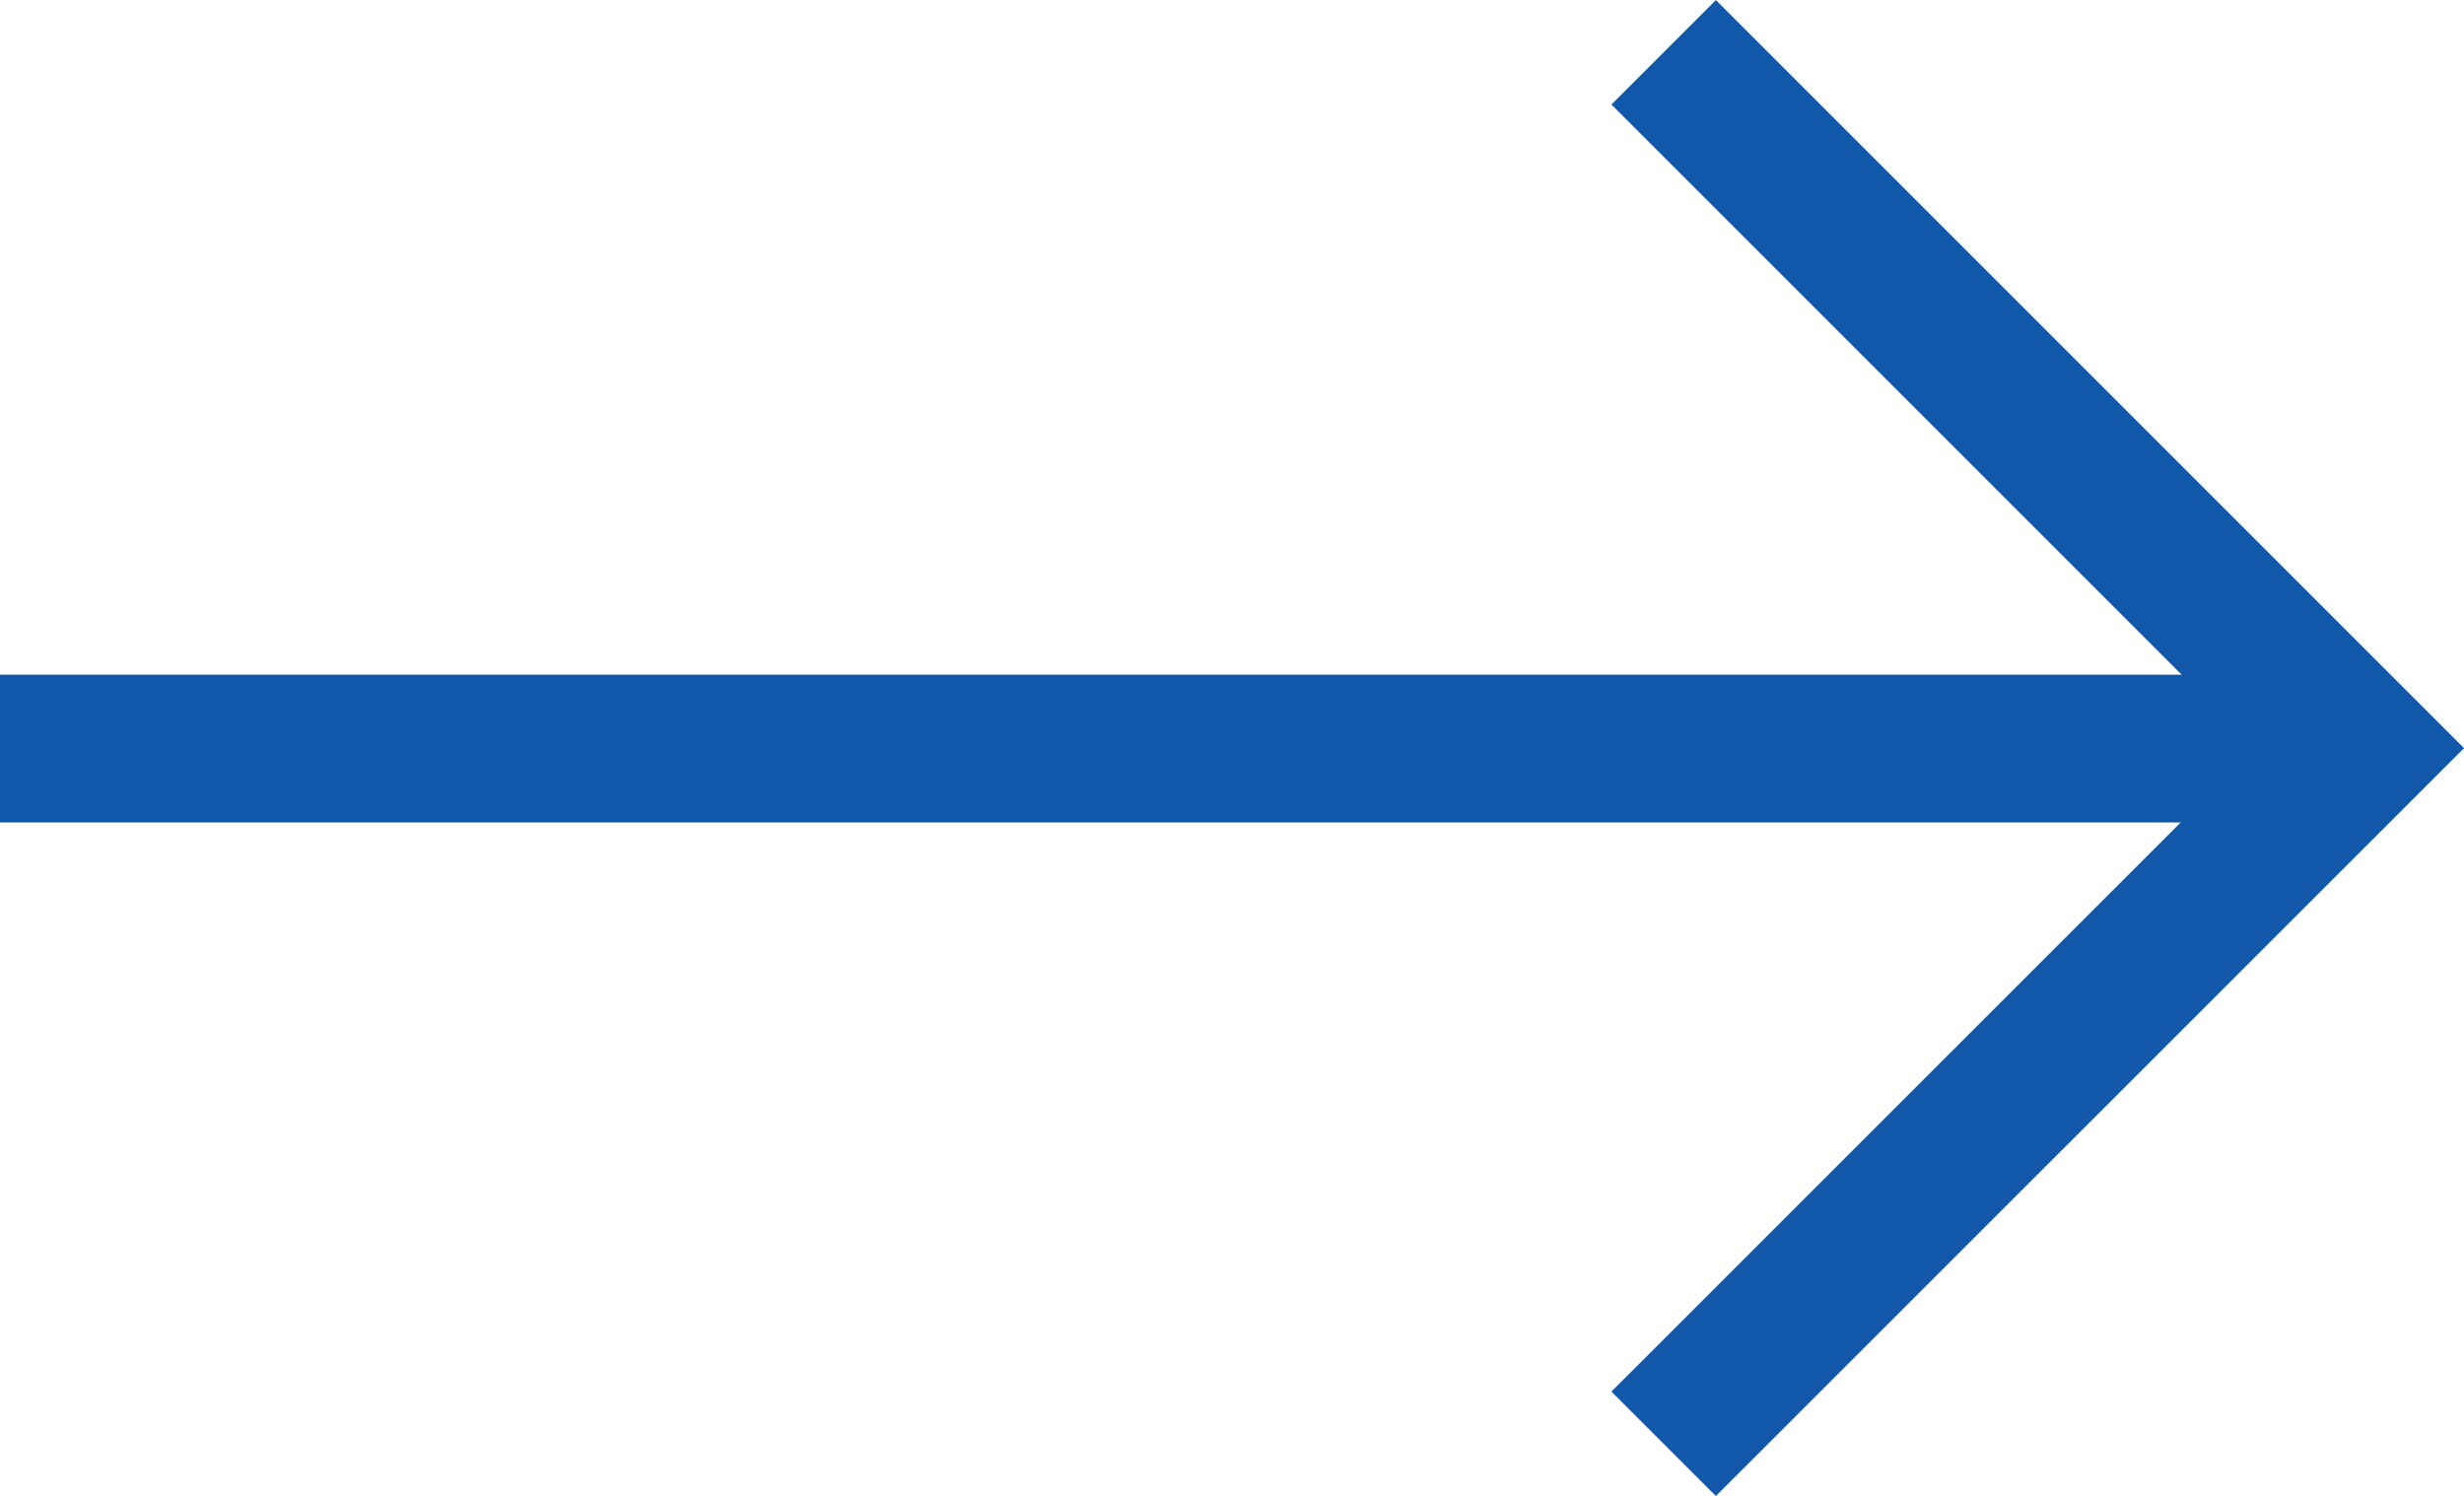
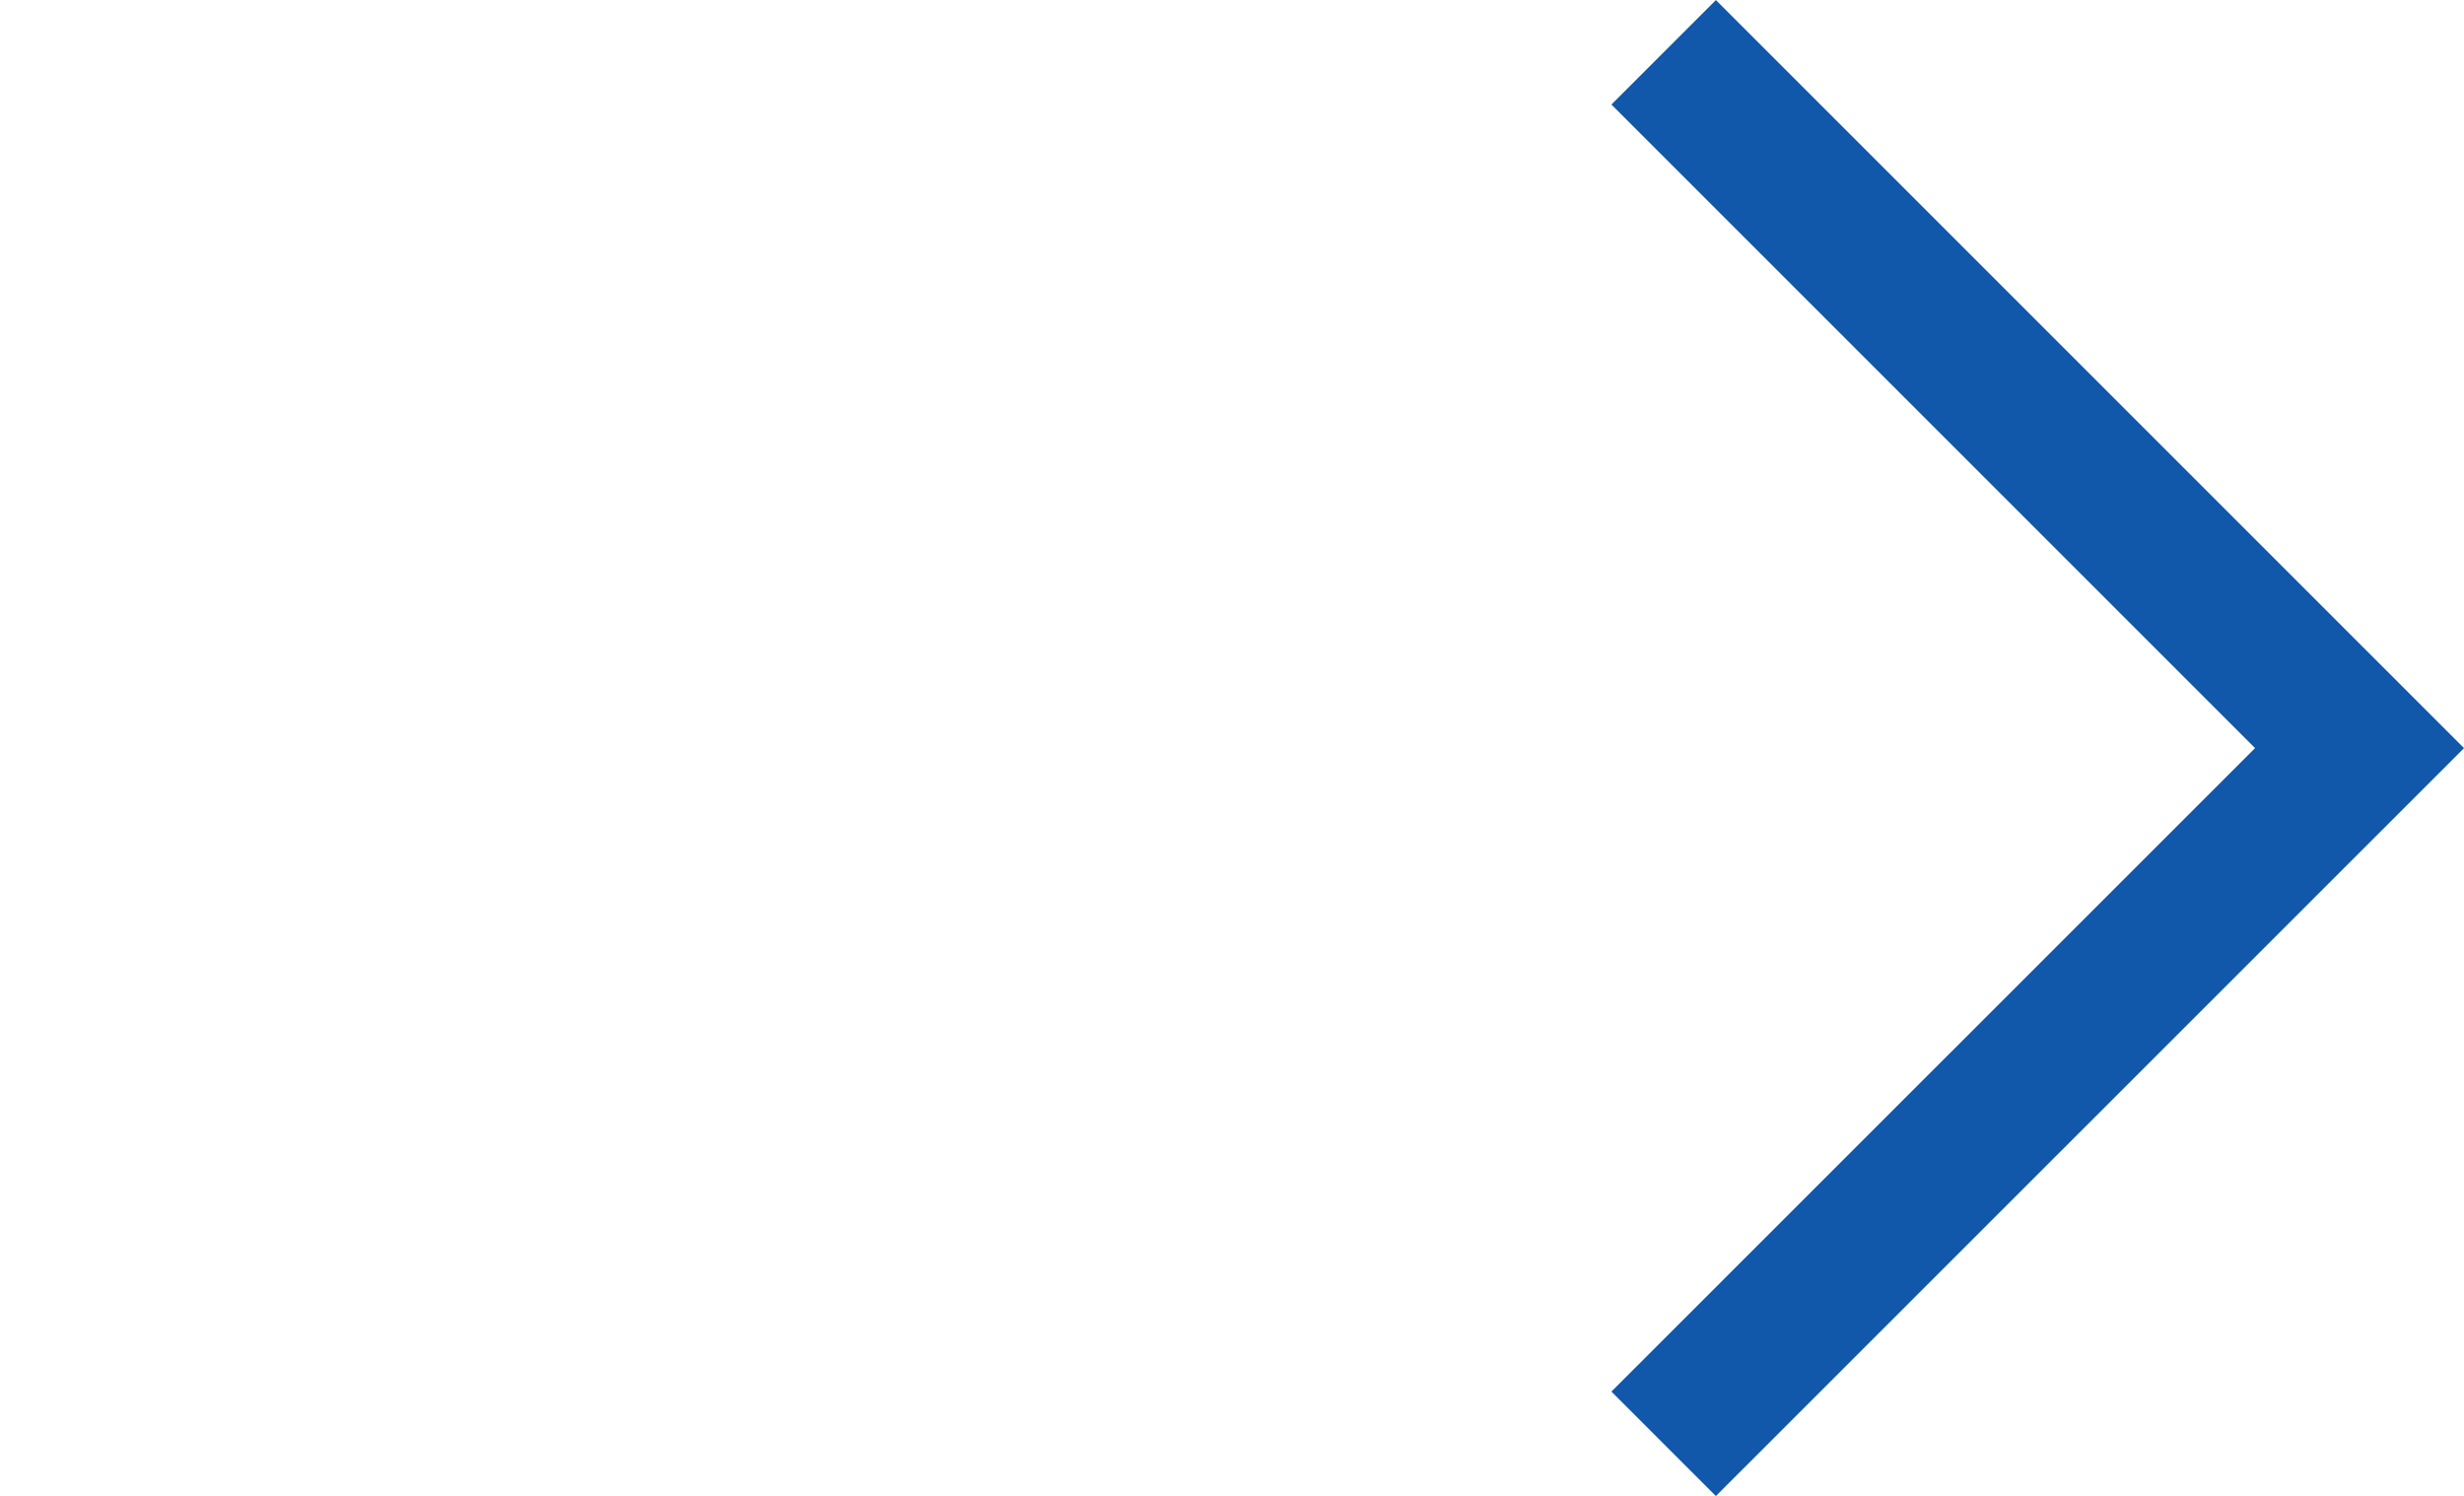
<svg xmlns="http://www.w3.org/2000/svg" width="16.677" height="10.125">
  <g data-name="グループ 26080">
    <g data-name="Icon feather-arrow-up-right">
      <path data-name="パス 69" d="M11.26.354l4.71 4.71-4.71 4.709" fill="none" stroke="#1157aa" />
    </g>
-     <path data-name="パス 180" d="M16.01 5.067H0" fill="none" stroke="#1157aa" />
  </g>
</svg>